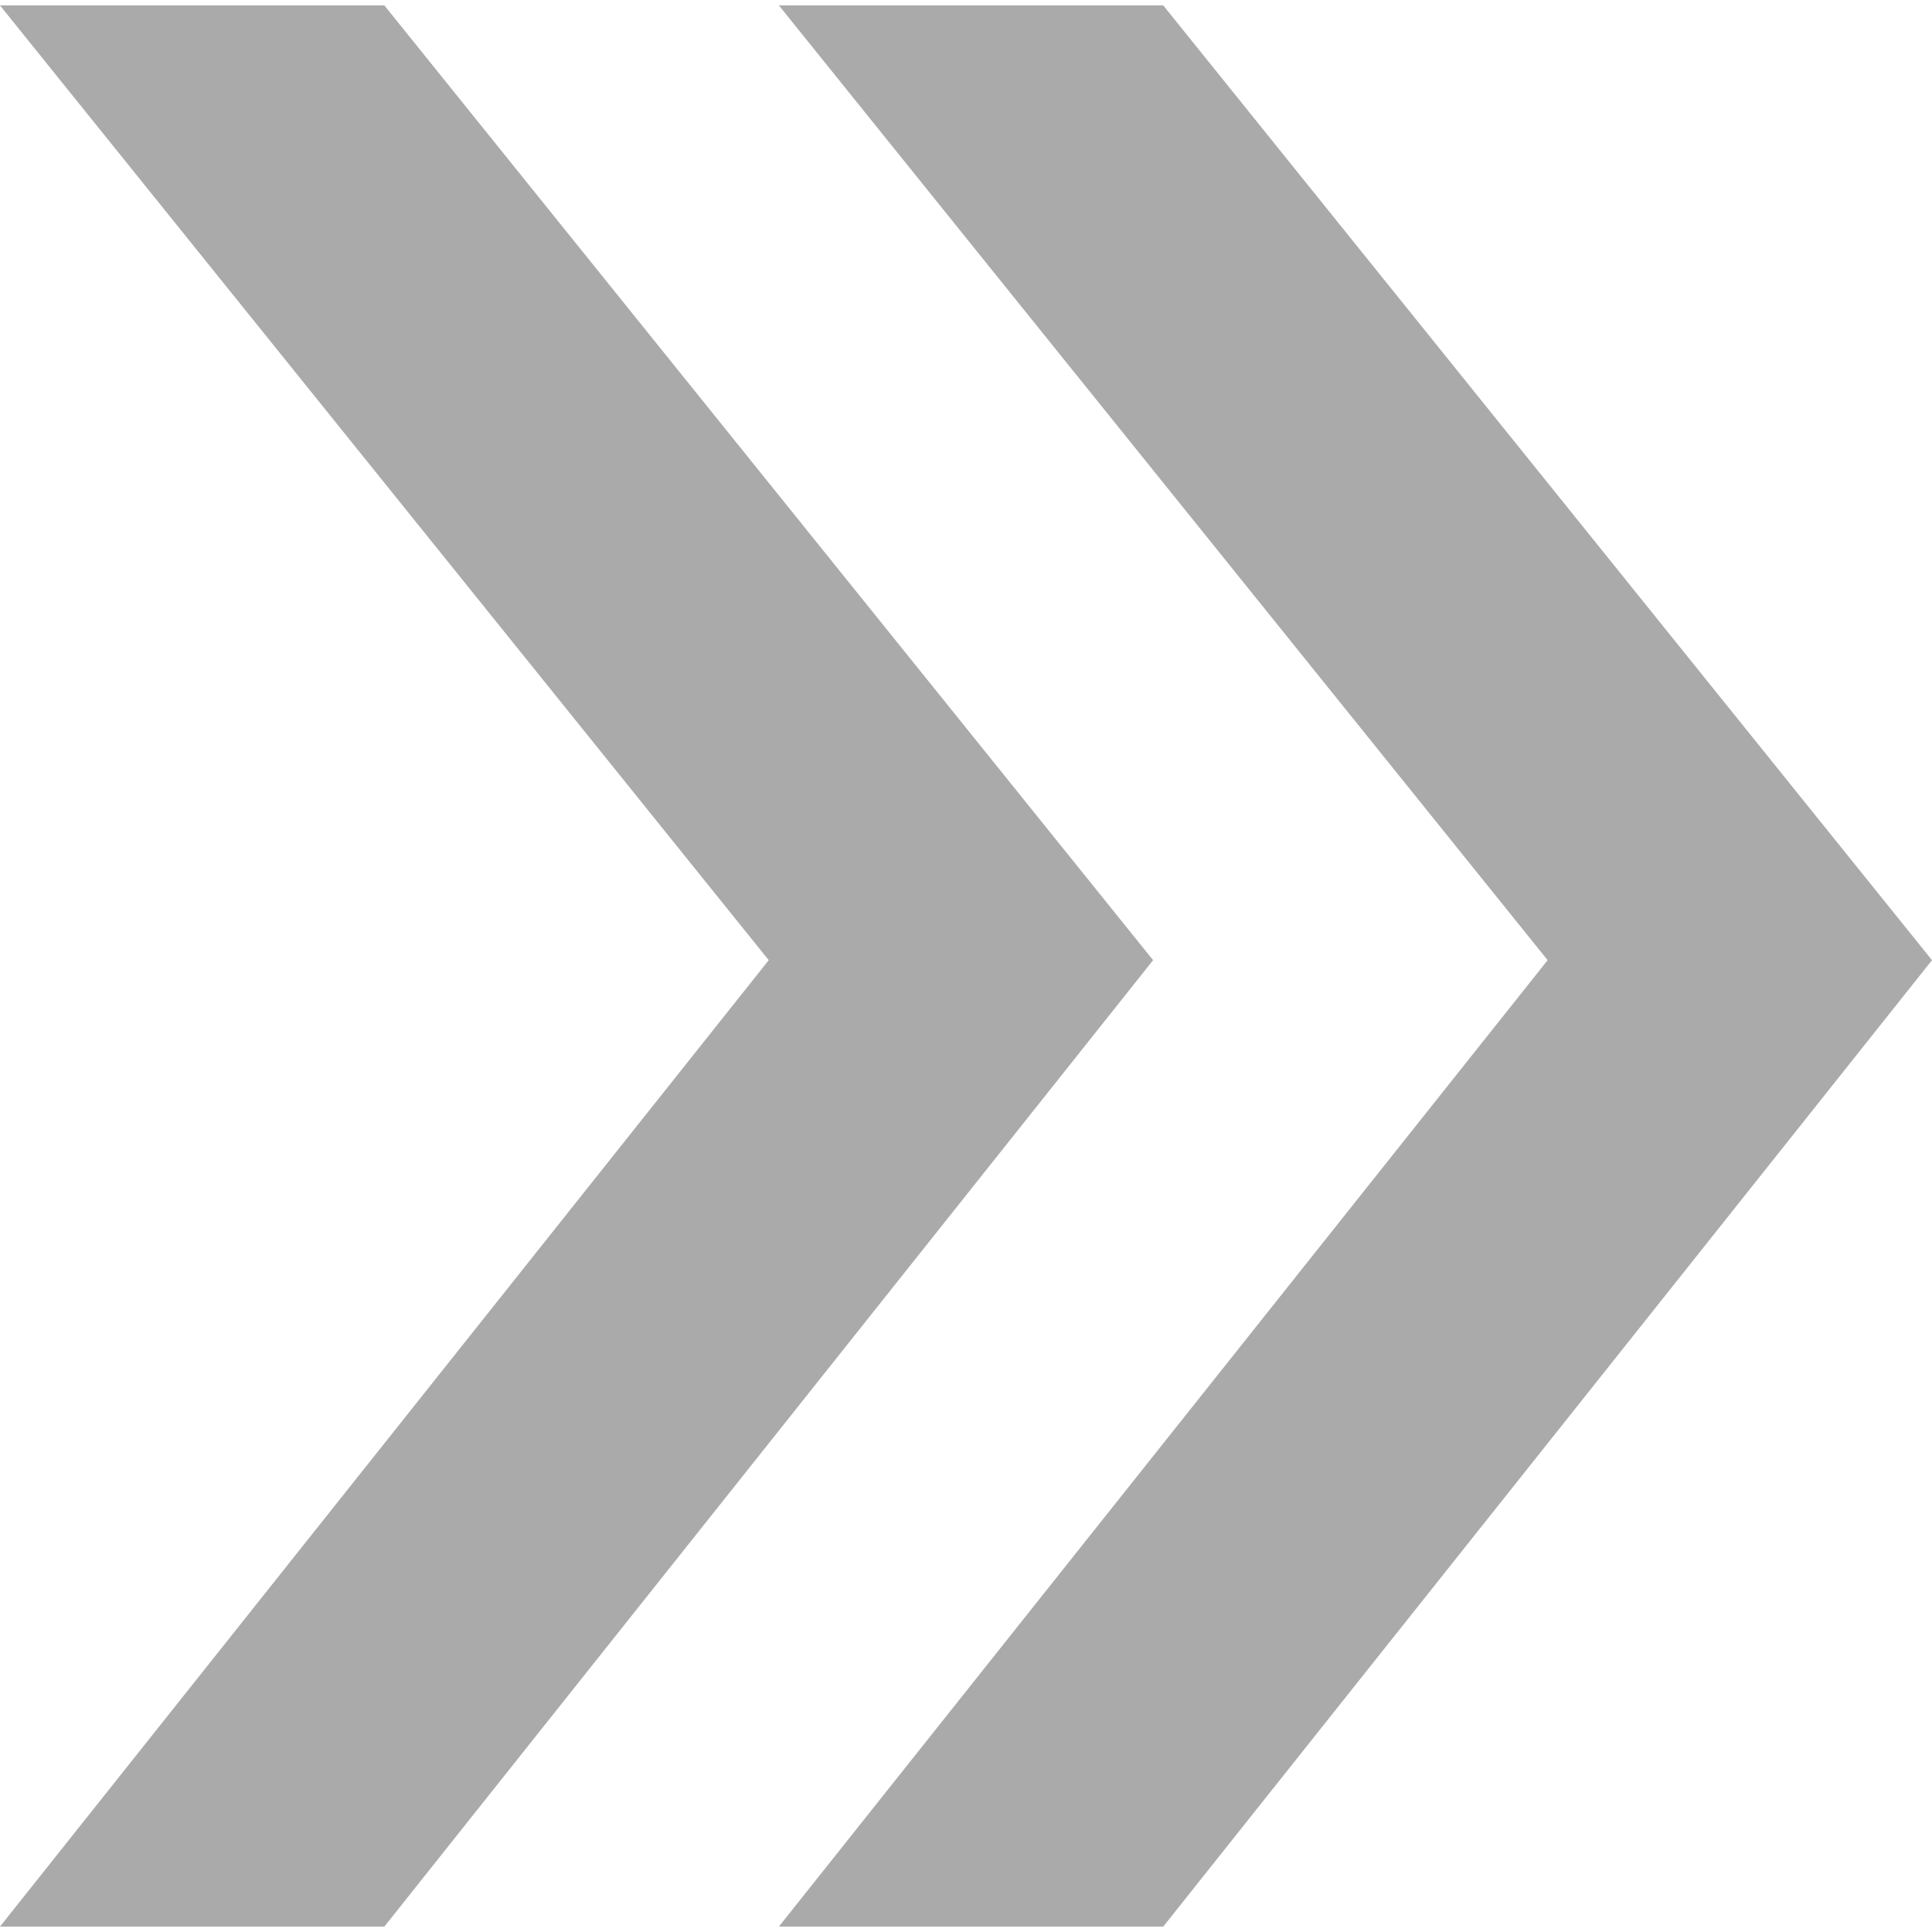
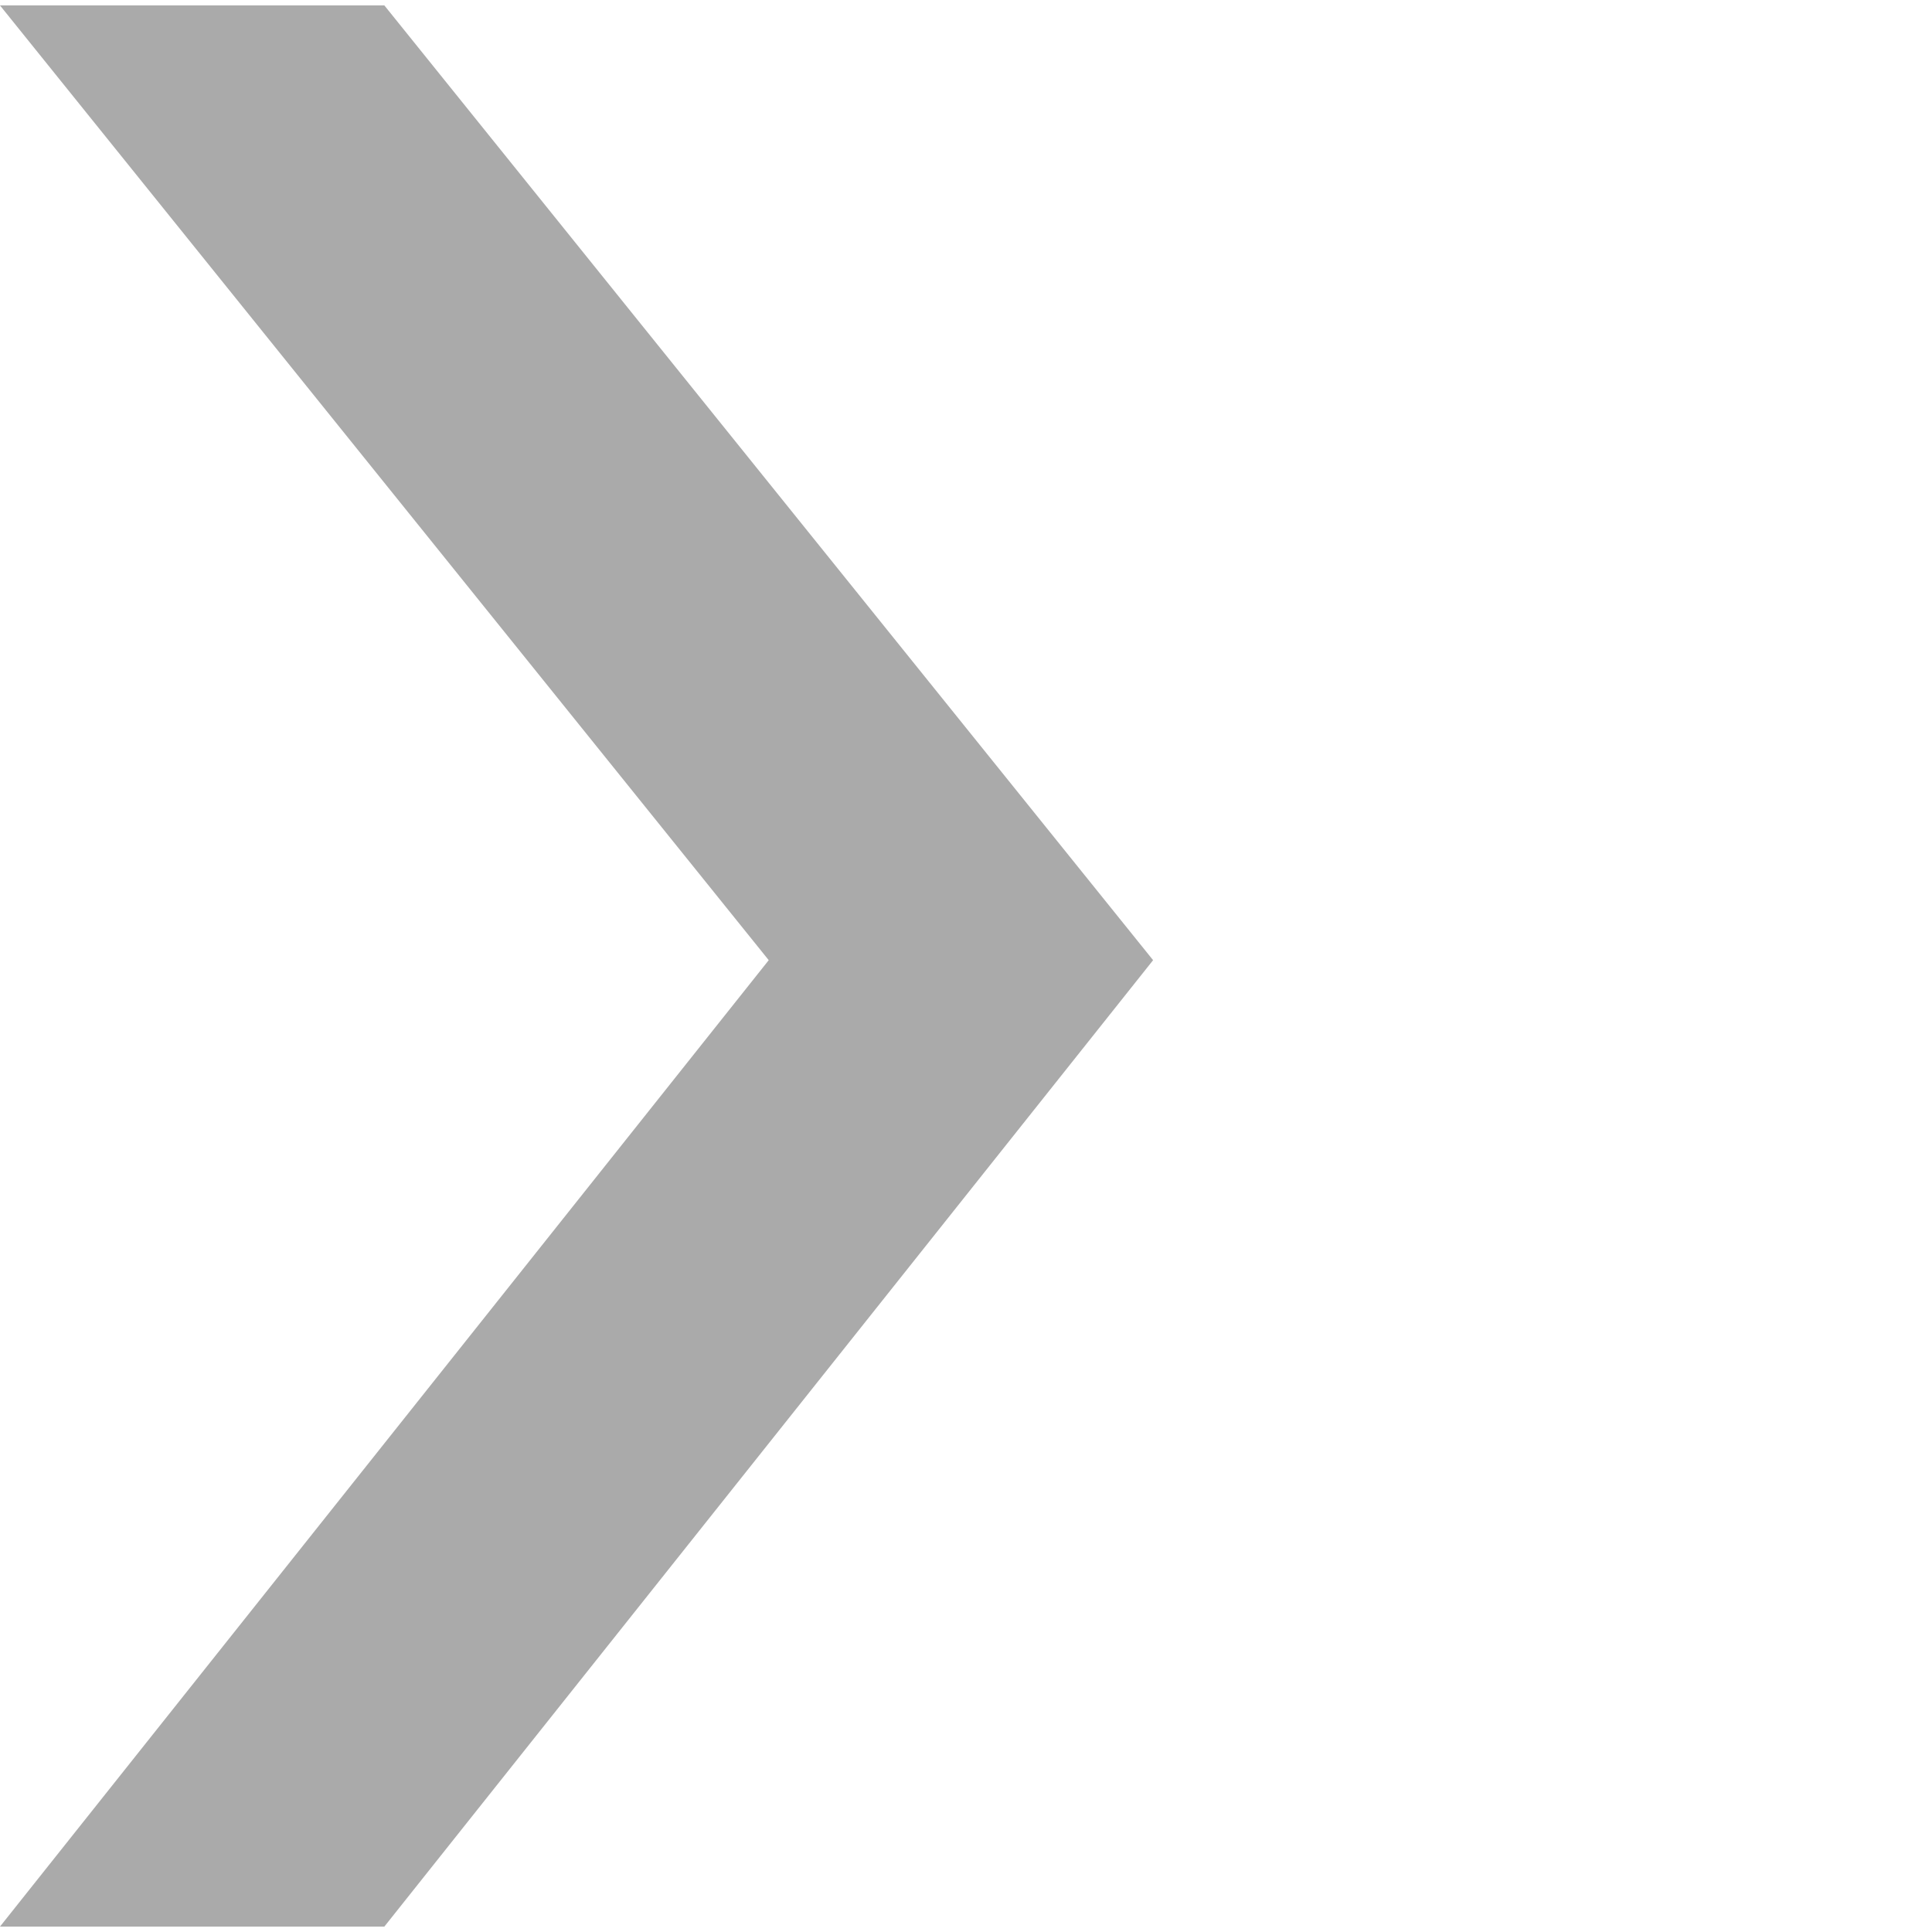
<svg xmlns="http://www.w3.org/2000/svg" version="1.1" id="Capa_1" x="0px" y="0px" viewBox="0 0 298.678 298.678" style="enable-background:new 0 0 298.678 298.678;" xml:space="preserve" width="512px" height="512px">
  <g>
    <polygon points="59.421,0.839 0,0.839 118.842,148.439 0,297.839 59.421,297.839 178.263,148.439  " fill="#aaaaaa" />
-     <polygon points="179.836,0.839 120.415,0.839 239.257,148.439 120.415,297.839 179.836,297.839 298.678,148.439  " fill="#aaaaaa" />
  </g>
  <g>
</g>
  <g>
</g>
  <g>
</g>
  <g>
</g>
  <g>
</g>
  <g>
</g>
  <g>
</g>
  <g>
</g>
  <g>
</g>
  <g>
</g>
  <g>
</g>
  <g>
</g>
  <g>
</g>
  <g>
</g>
  <g>
</g>
</svg>